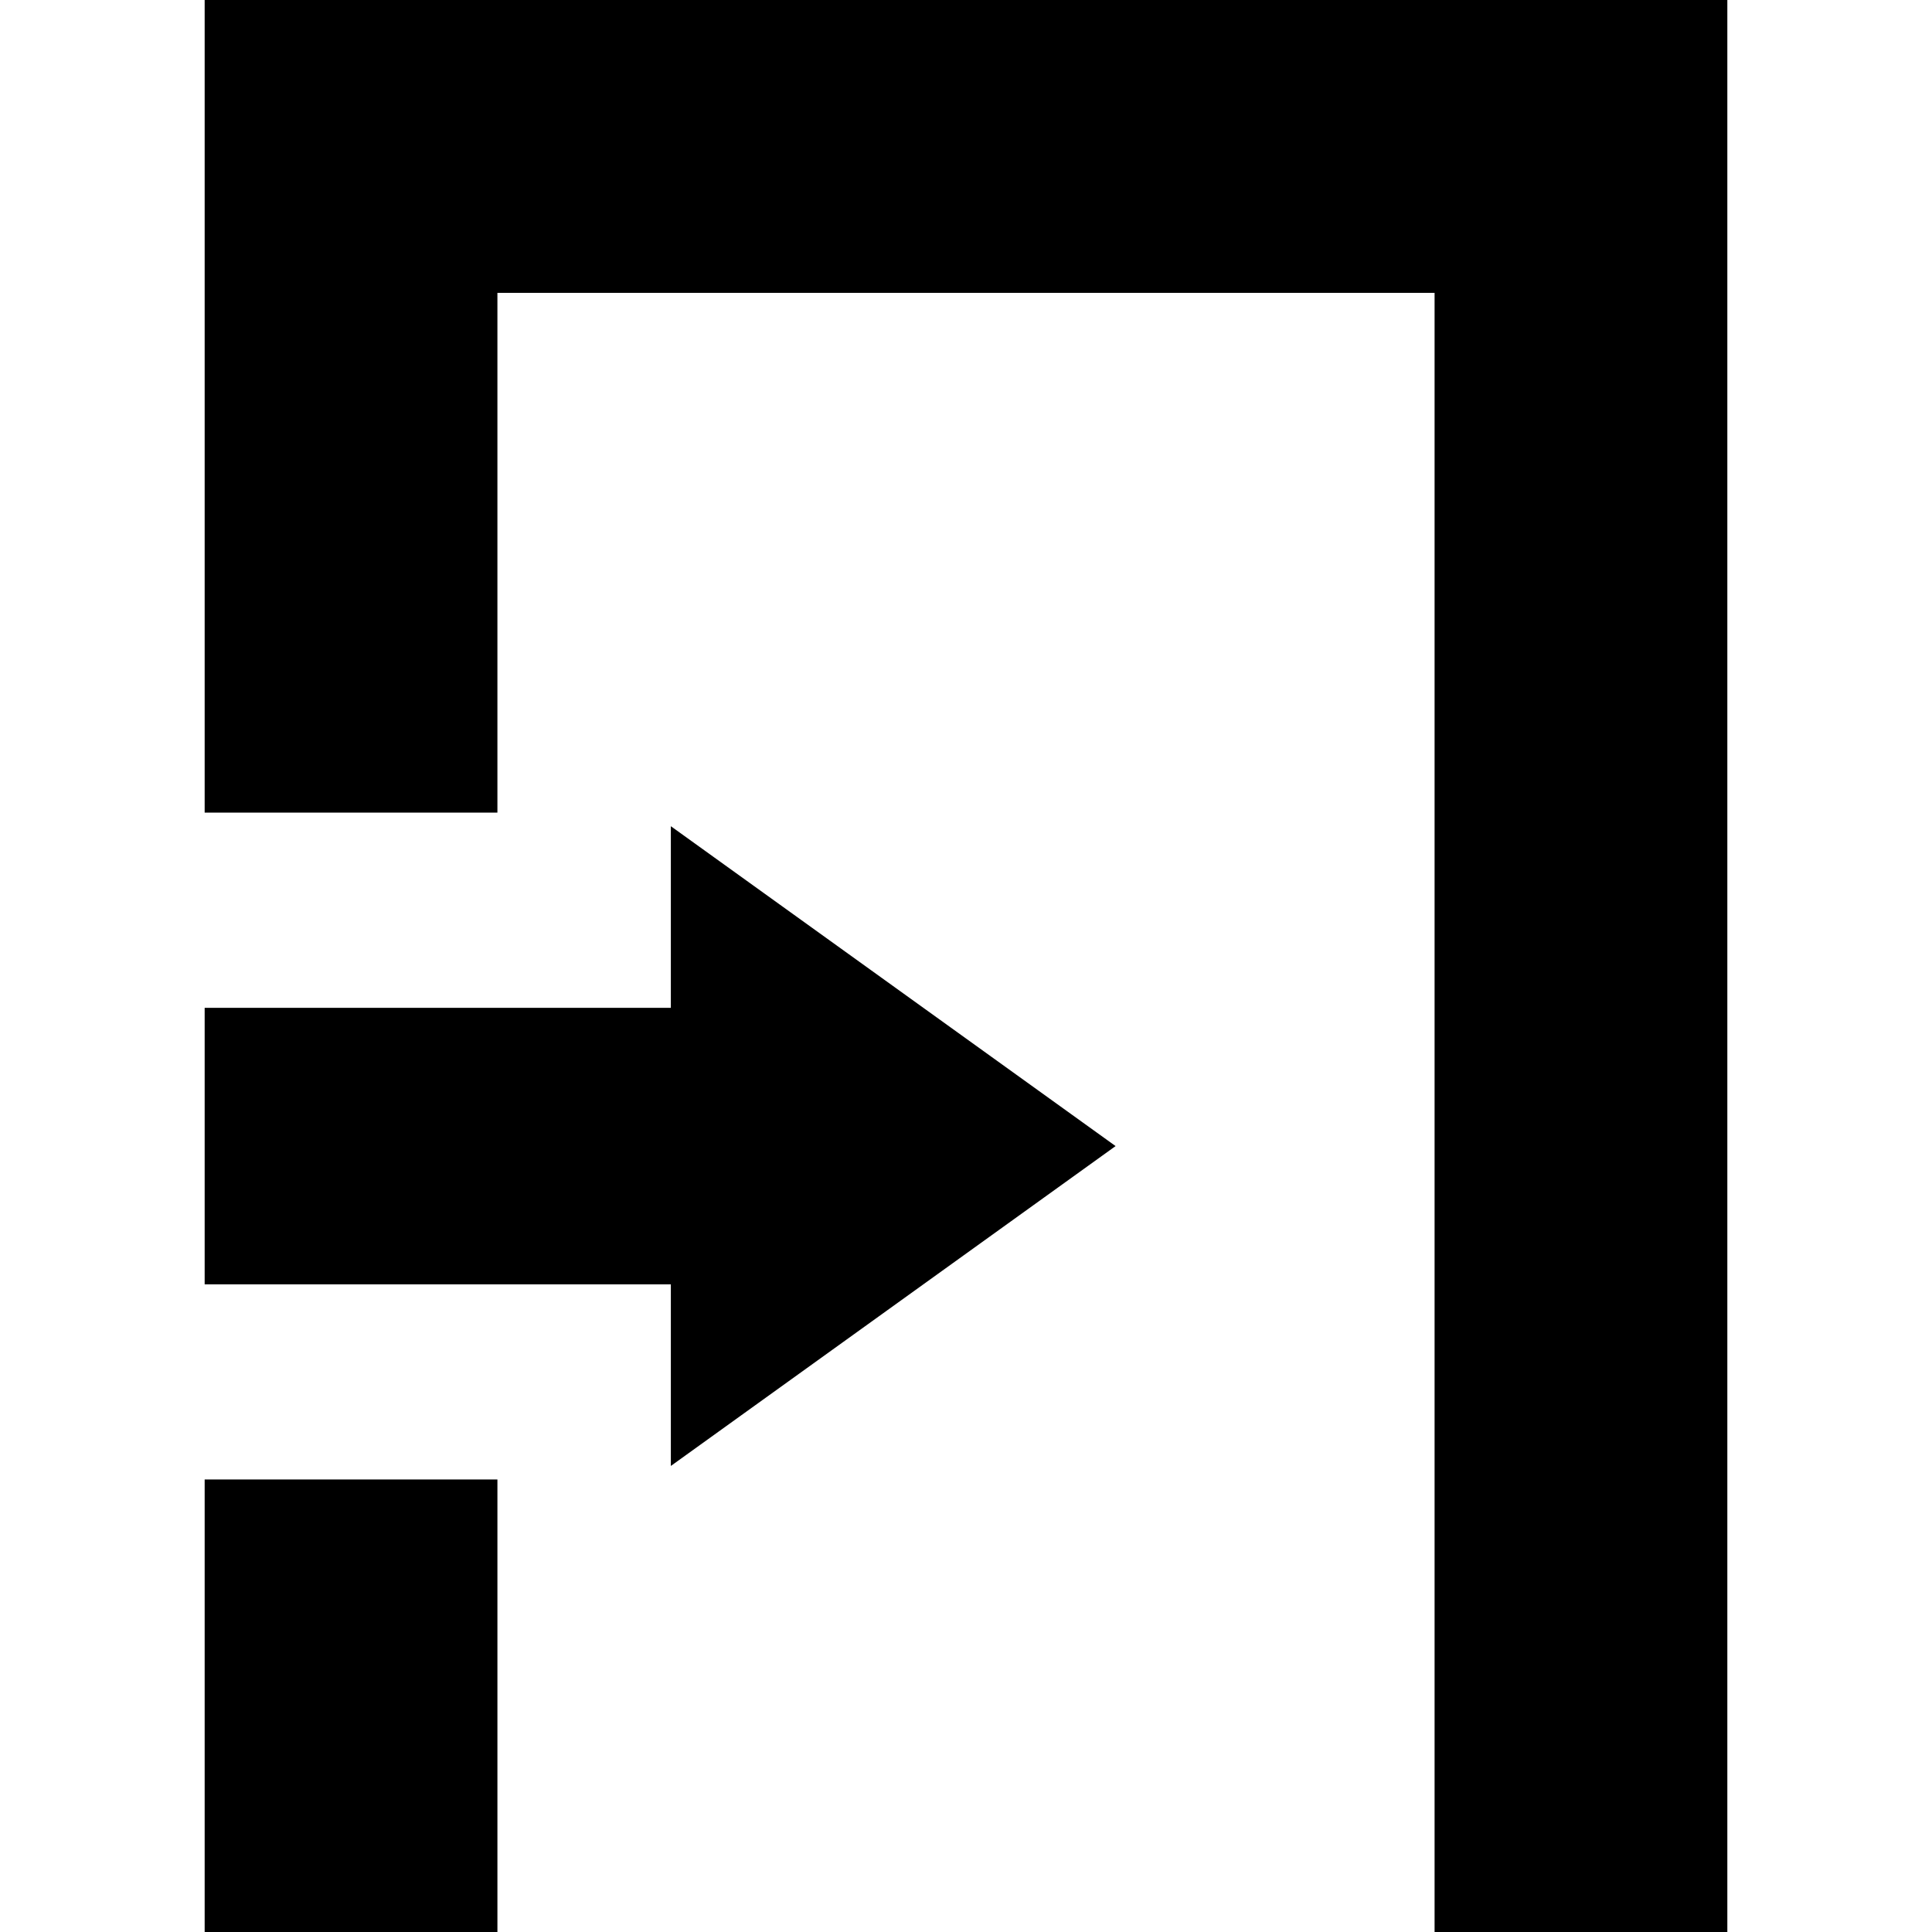
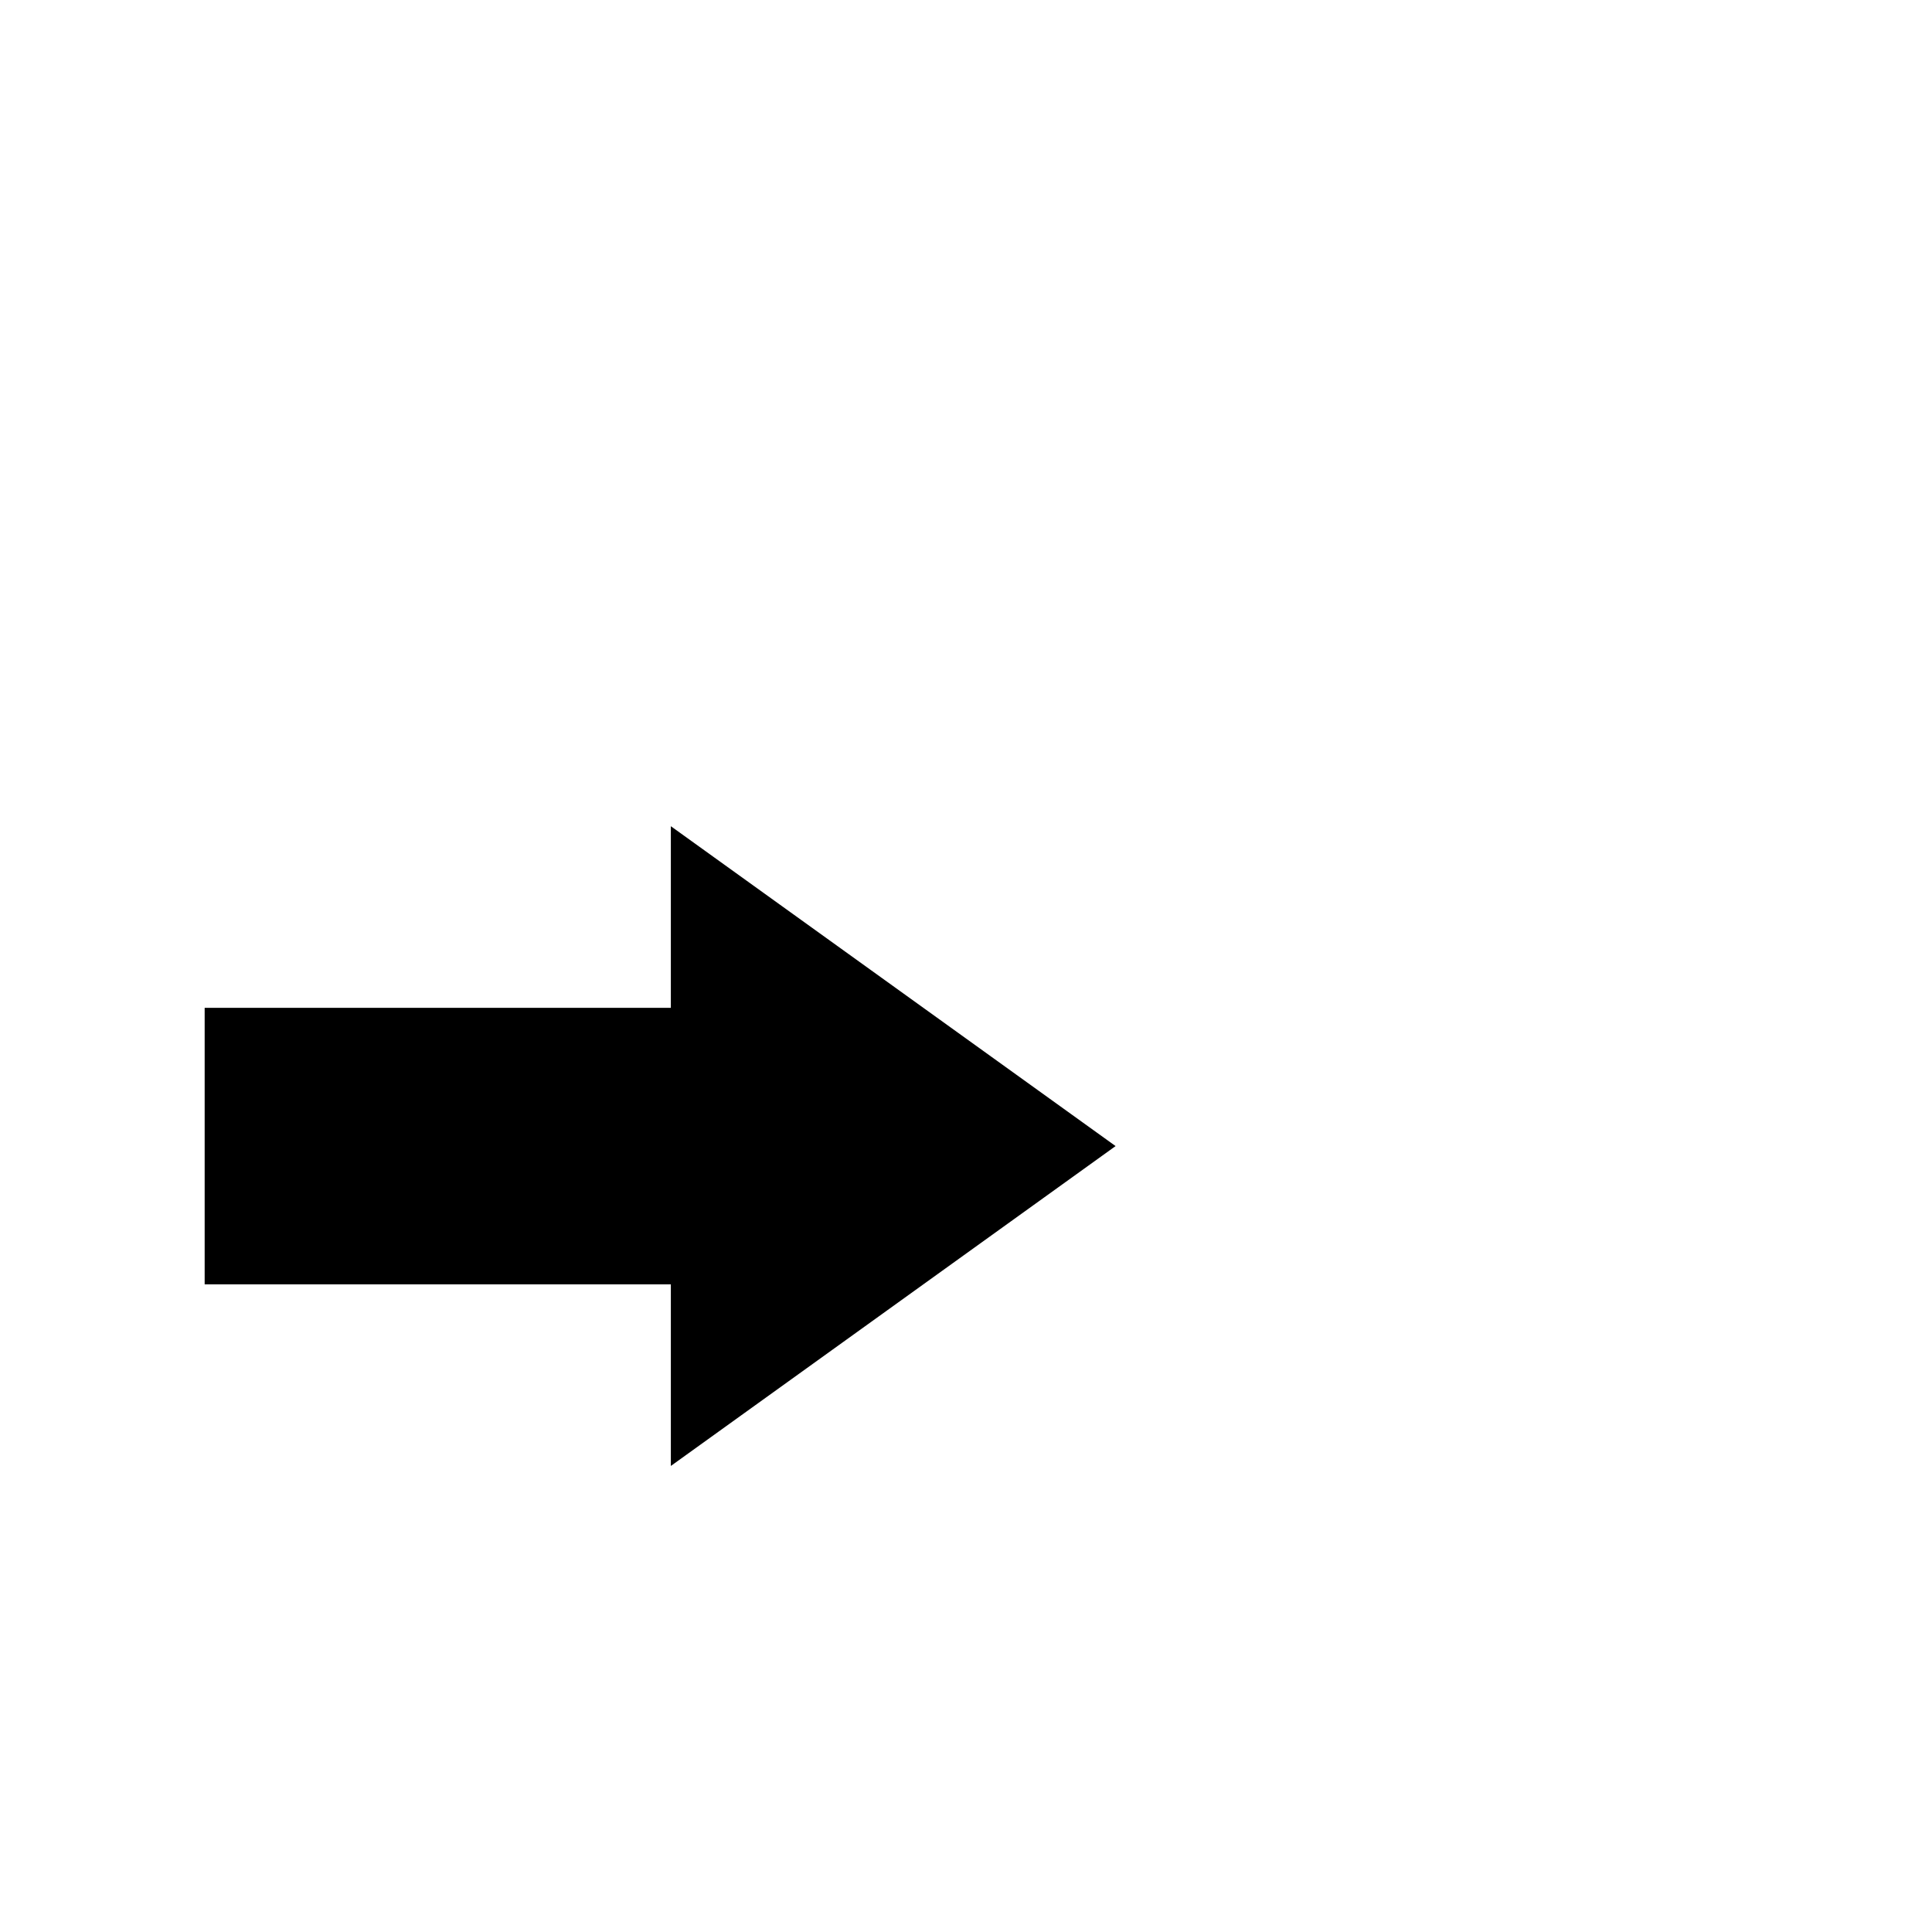
<svg xmlns="http://www.w3.org/2000/svg" fill="#000000" version="1.1" id="Capa_1" viewBox="0 0 334.299 334.299" xml:space="preserve">
  <g>
-     <rect x="35.413" y="255.998" width="50.655" height="78.301" />
-     <polygon points="35.413,0 35.413,140.609 86.068,140.609 86.068,50.674 248.23,50.674 248.23,334.299 298.886,334.299 298.886,0     " />
    <polygon points="116.078,174.386 35.413,174.386 35.413,222.23 116.078,222.23 116.078,253.657 193.033,198.309 116.078,142.961     " />
  </g>
</svg>